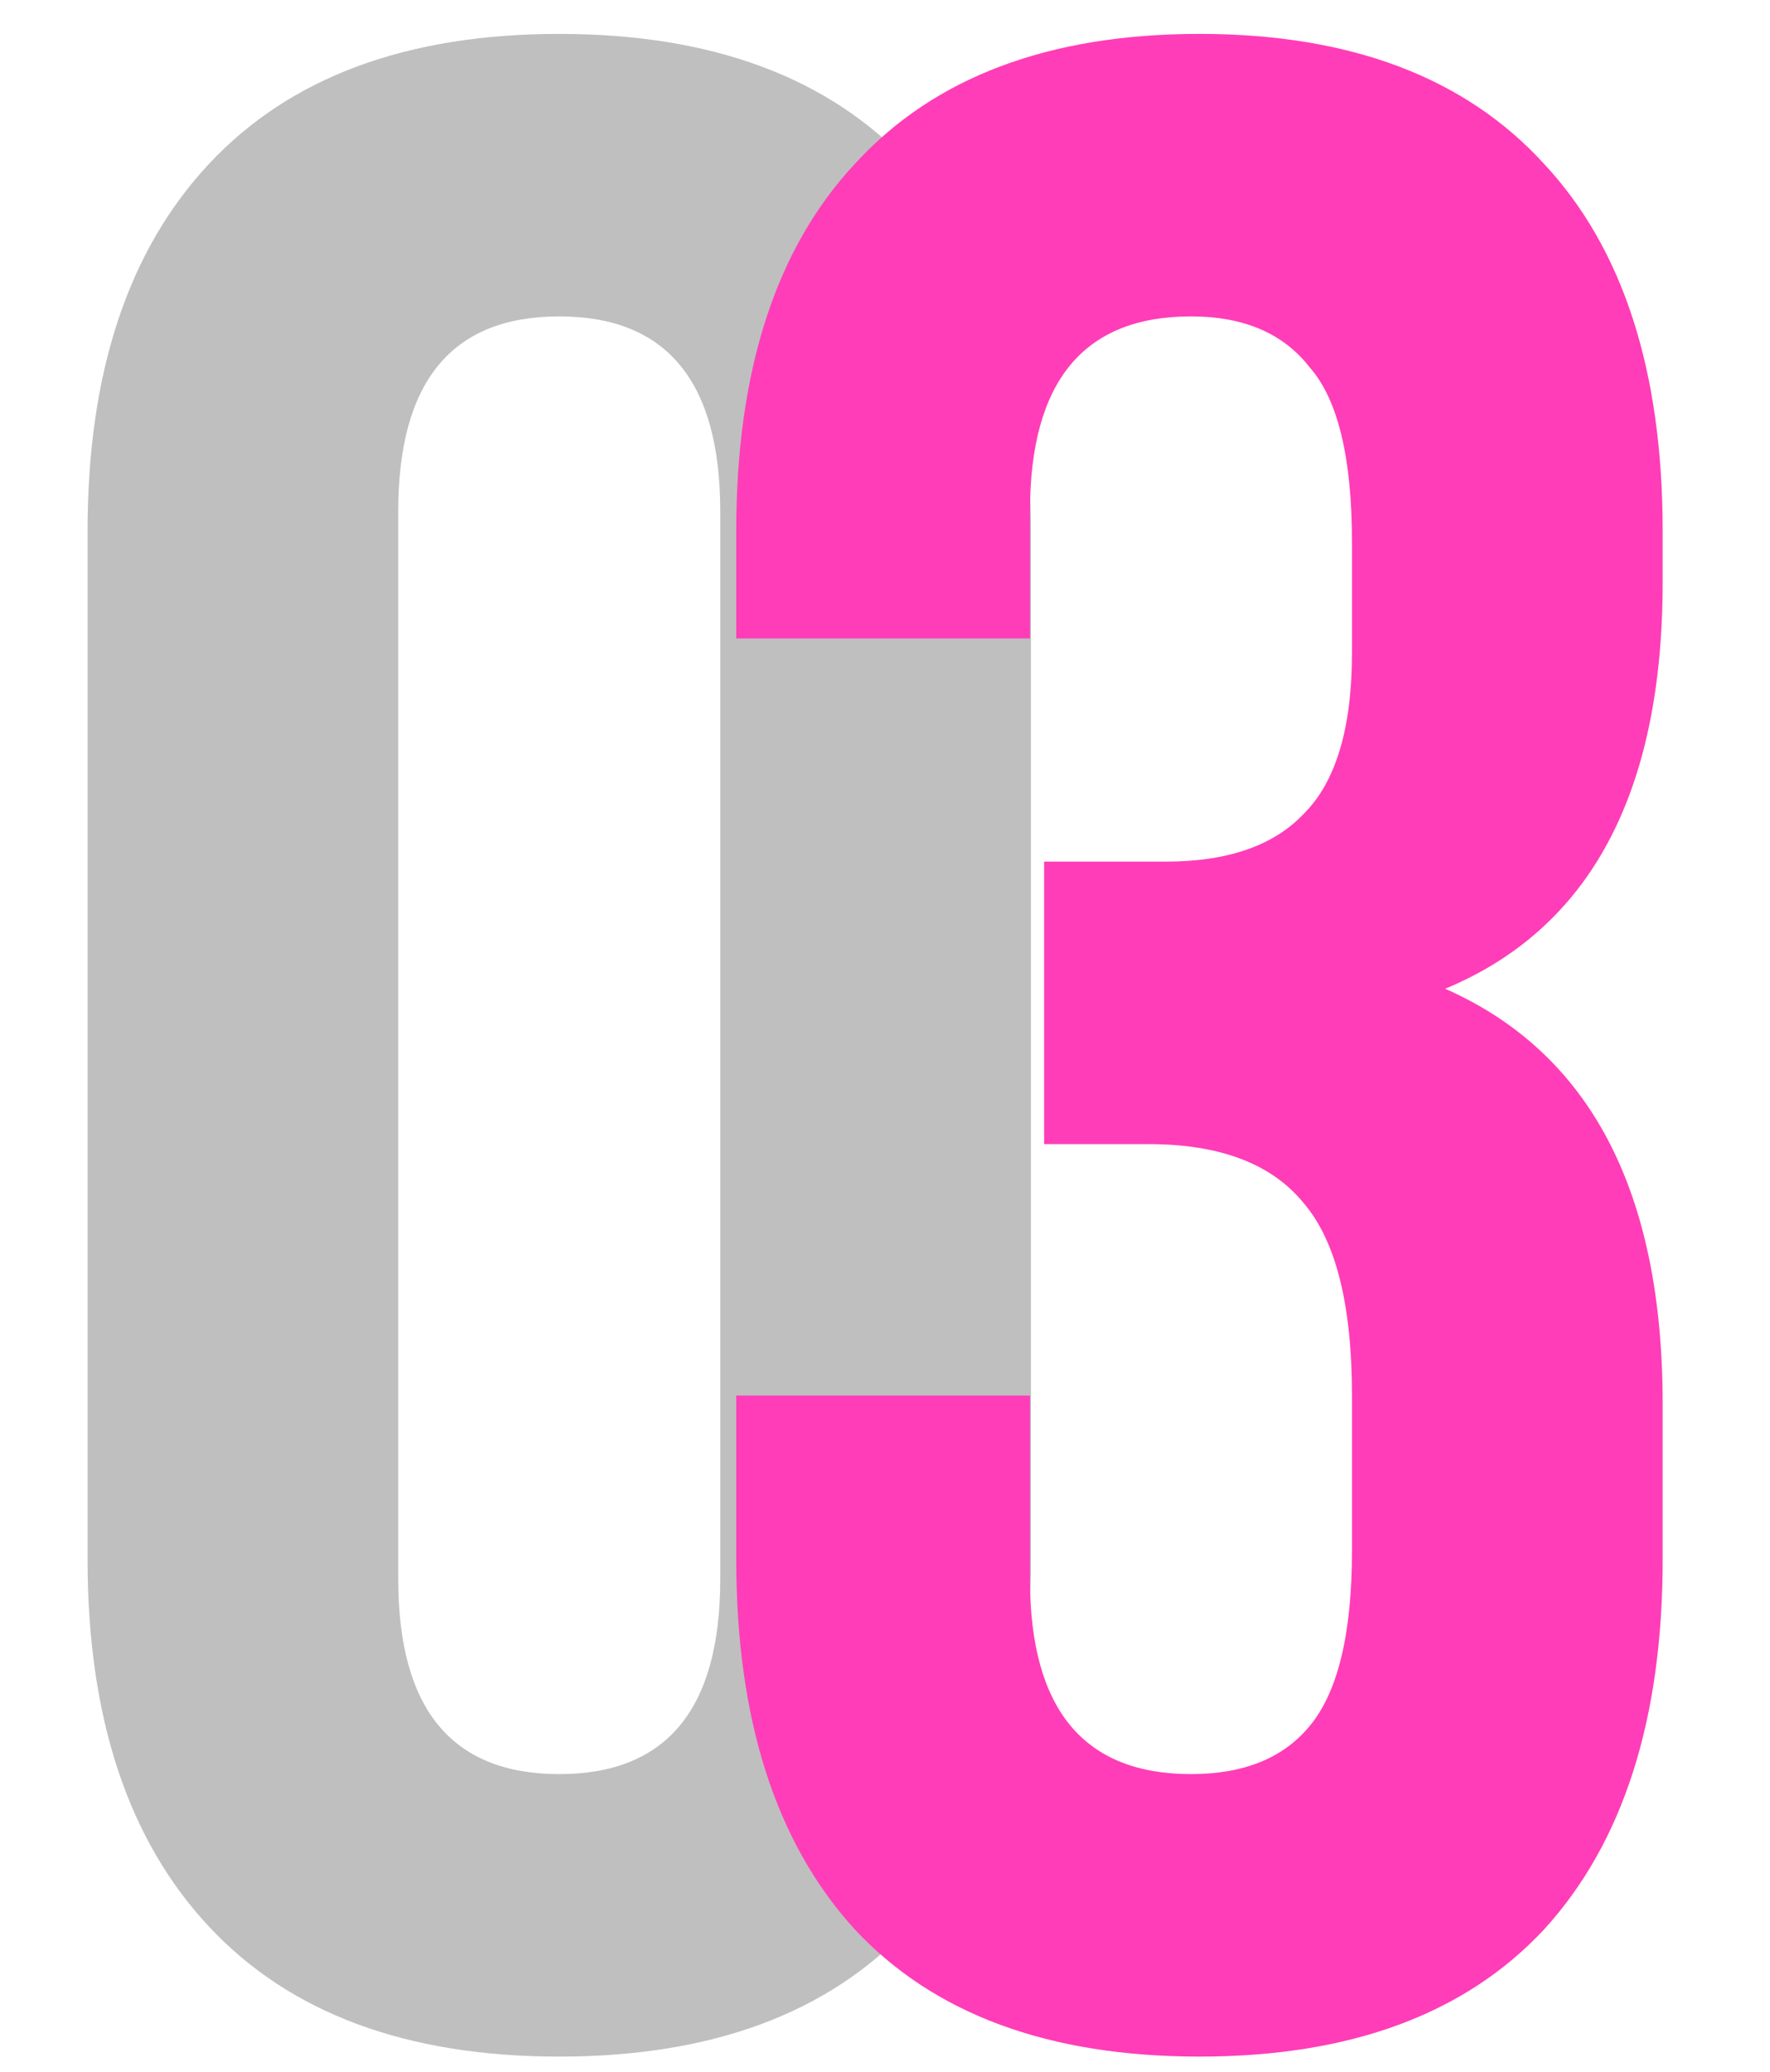
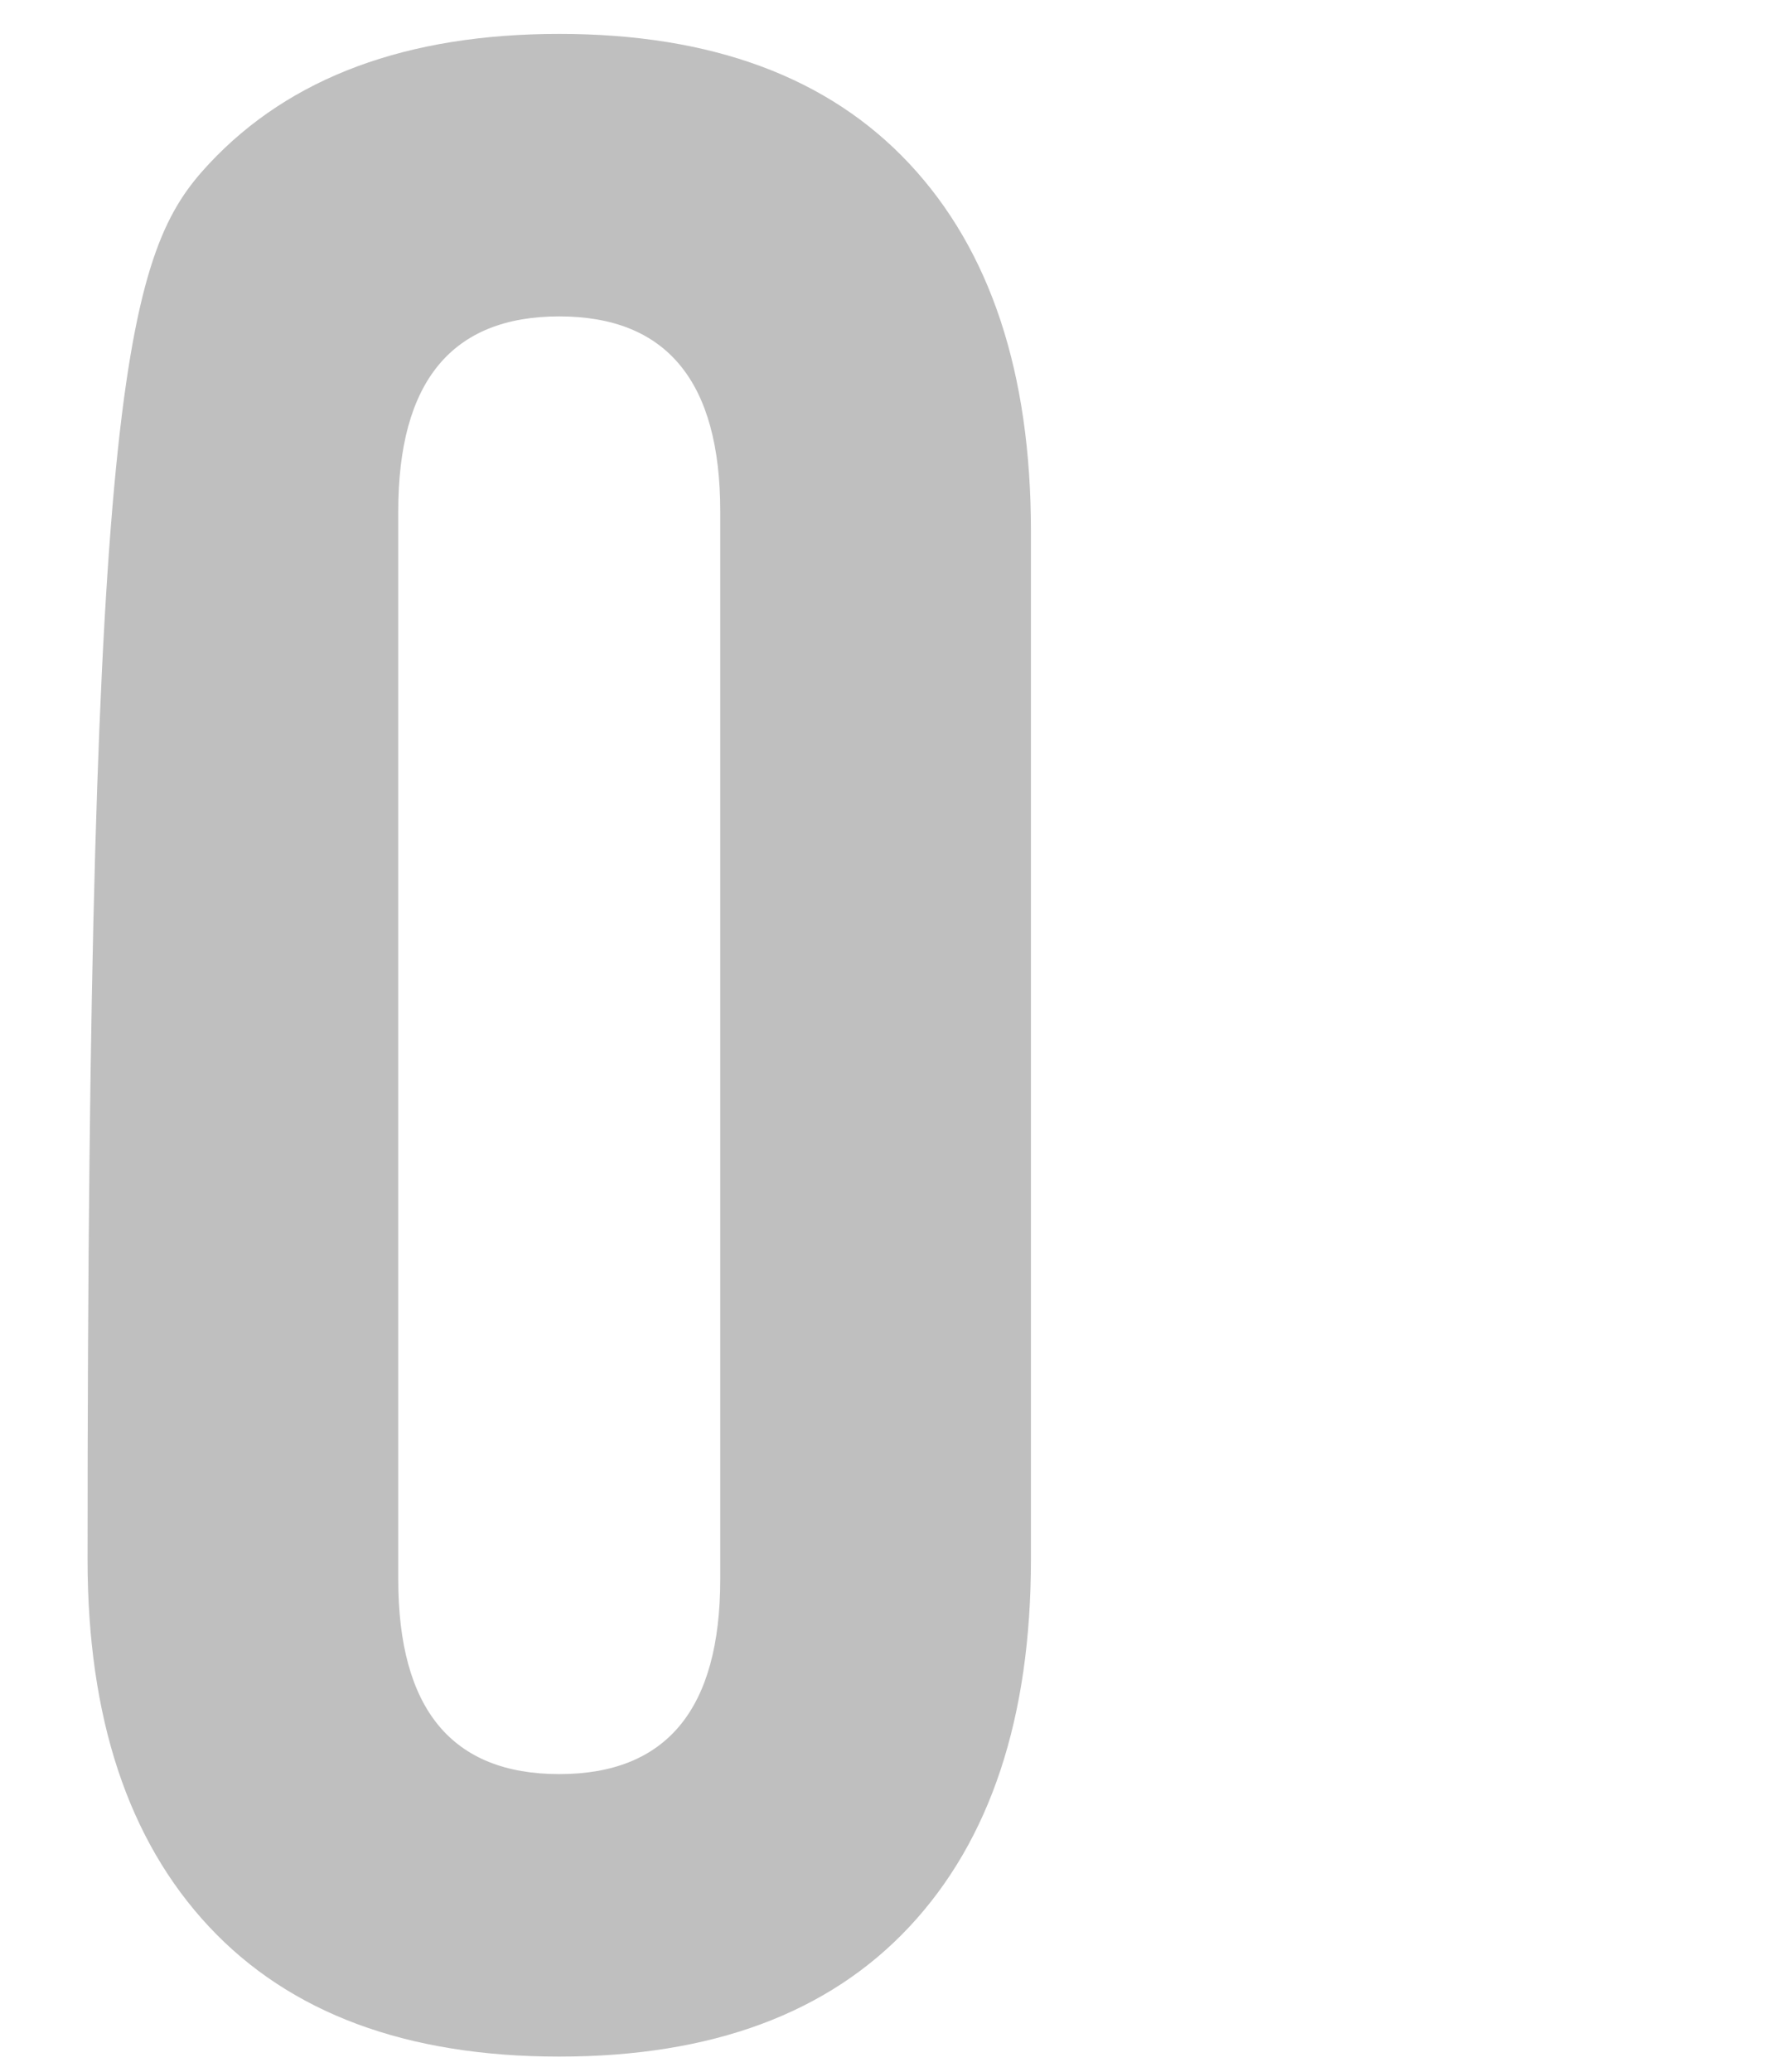
<svg xmlns="http://www.w3.org/2000/svg" width="47" height="55" viewBox="0 0 47 55" fill="none">
-   <path opacity="0.3" d="M10.575 13.575V41.925C10.575 45.375 12 47.1 14.85 47.1C17.7 47.1 19.125 45.375 19.125 41.925V13.575C19.125 10.125 17.7 8.4 14.85 8.4C12 8.4 10.575 10.125 10.575 13.575ZM2.325 41.4V14.1C2.325 9.9 3.4 6.65 5.55 4.35C7.7 2.05 10.8 0.9 14.85 0.9C18.9 0.9 22 2.05 24.15 4.35C26.3 6.65 27.375 9.9 27.375 14.1V41.4C27.375 45.6 26.3 48.85 24.15 51.15C22 53.45 18.9 54.6 14.85 54.6C10.8 54.6 7.7 53.45 5.55 51.15C3.4 48.85 2.325 45.6 2.325 41.4Z" fill="#2A2A2A" />
-   <path d="M35.9 17.325V14.4C35.9 12.15 35.525 10.6 34.775 9.75C34.075 8.85 33.025 8.4 31.625 8.4C28.775 8.4 27.35 10.125 27.35 13.575V16.95H19.55V14.1C19.55 9.85 20.6 6.6 22.7 4.35C24.8 2.05 27.85 0.9 31.85 0.9C35.85 0.9 38.9 2.05 41 4.35C43.1 6.6 44.15 9.85 44.15 14.1V15.45C44.15 21.05 42.225 24.65 38.375 26.25C42.225 27.95 44.15 31.625 44.15 37.275V41.4C44.15 45.65 43.1 48.925 41 51.225C38.9 53.475 35.85 54.6 31.85 54.6C27.85 54.6 24.8 53.475 22.7 51.225C20.6 48.925 19.55 45.65 19.55 41.4V37.05H27.35V41.925C27.35 45.375 28.775 47.1 31.625 47.1C33.025 47.1 34.075 46.675 34.775 45.825C35.525 44.925 35.9 43.375 35.9 41.175V37.05C35.9 34.65 35.475 32.95 34.625 31.95C33.775 30.9 32.4 30.375 30.5 30.375H27.725V22.875H30.95C32.6 22.875 33.825 22.45 34.625 21.6C35.475 20.75 35.9 19.325 35.9 17.325Z" fill="#FF3DB8" />
+   <path opacity="0.3" d="M10.575 13.575V41.925C10.575 45.375 12 47.1 14.85 47.1C17.7 47.1 19.125 45.375 19.125 41.925V13.575C19.125 10.125 17.7 8.4 14.85 8.4C12 8.4 10.575 10.125 10.575 13.575ZM2.325 41.4C2.325 9.9 3.4 6.65 5.55 4.35C7.7 2.05 10.8 0.9 14.85 0.9C18.9 0.9 22 2.05 24.15 4.35C26.3 6.65 27.375 9.9 27.375 14.1V41.4C27.375 45.6 26.3 48.85 24.15 51.15C22 53.45 18.9 54.6 14.85 54.6C10.8 54.6 7.7 53.45 5.55 51.15C3.4 48.85 2.325 45.6 2.325 41.4Z" fill="#2A2A2A" />
</svg>